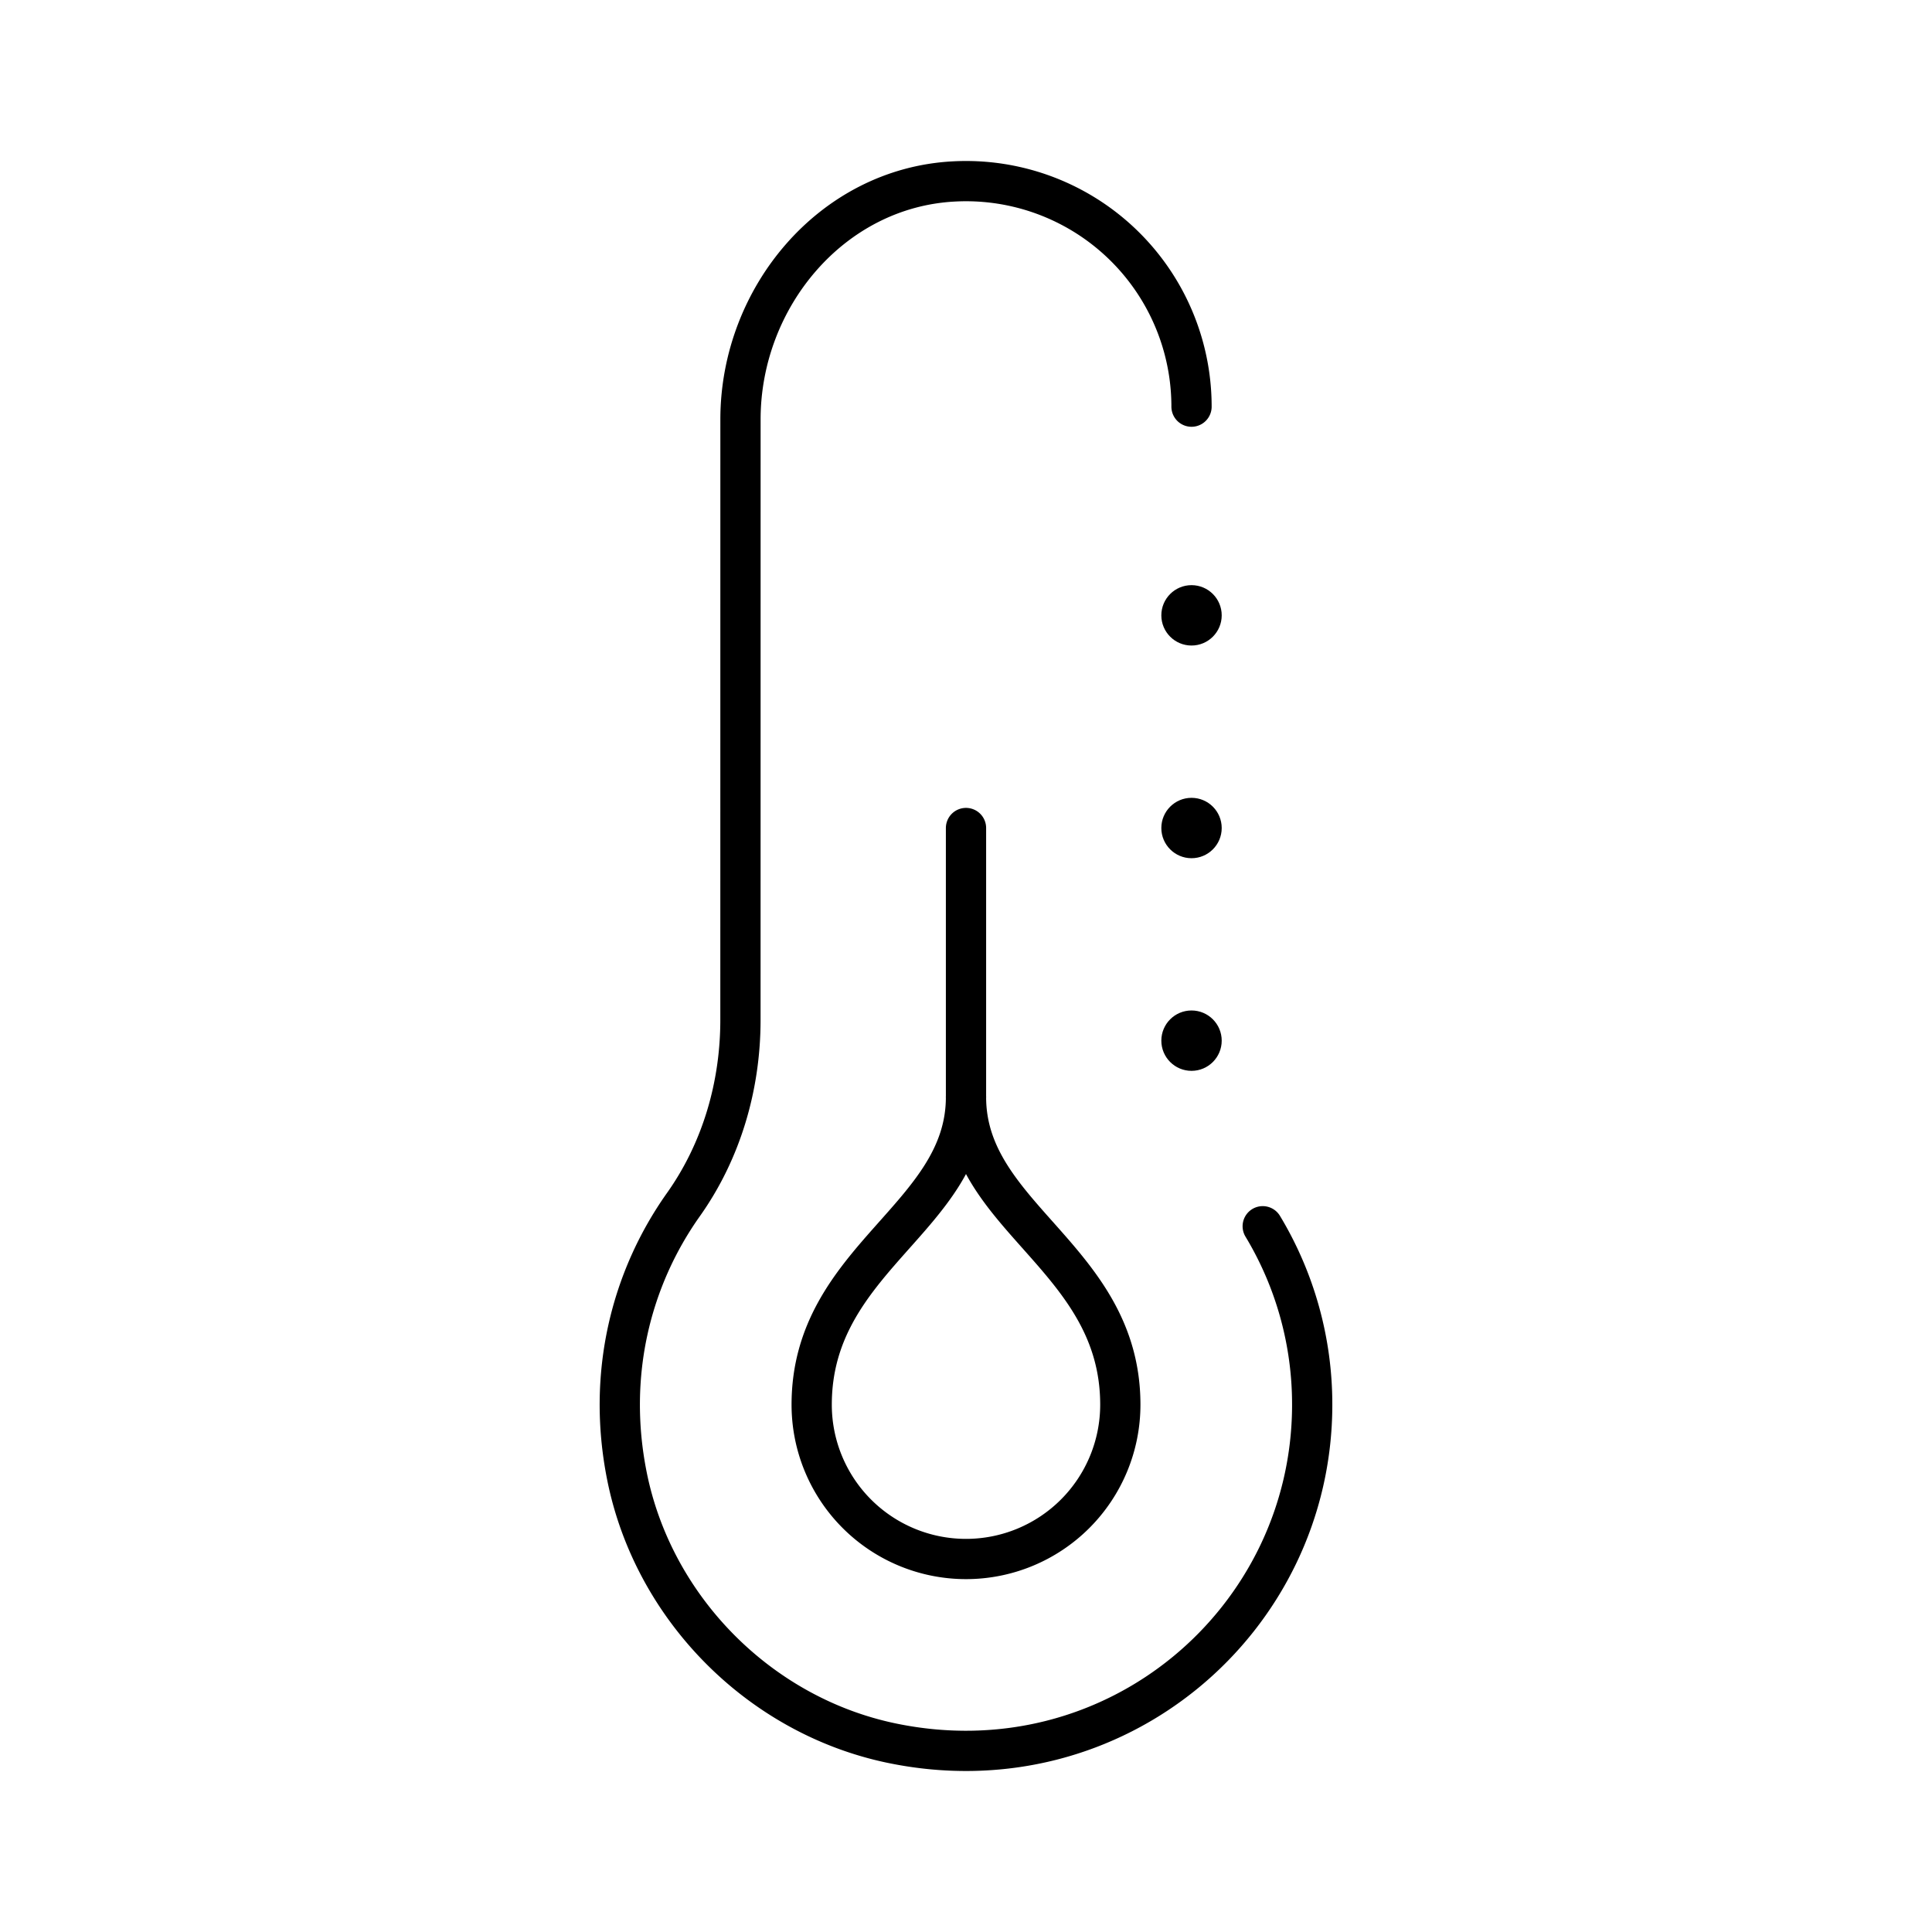
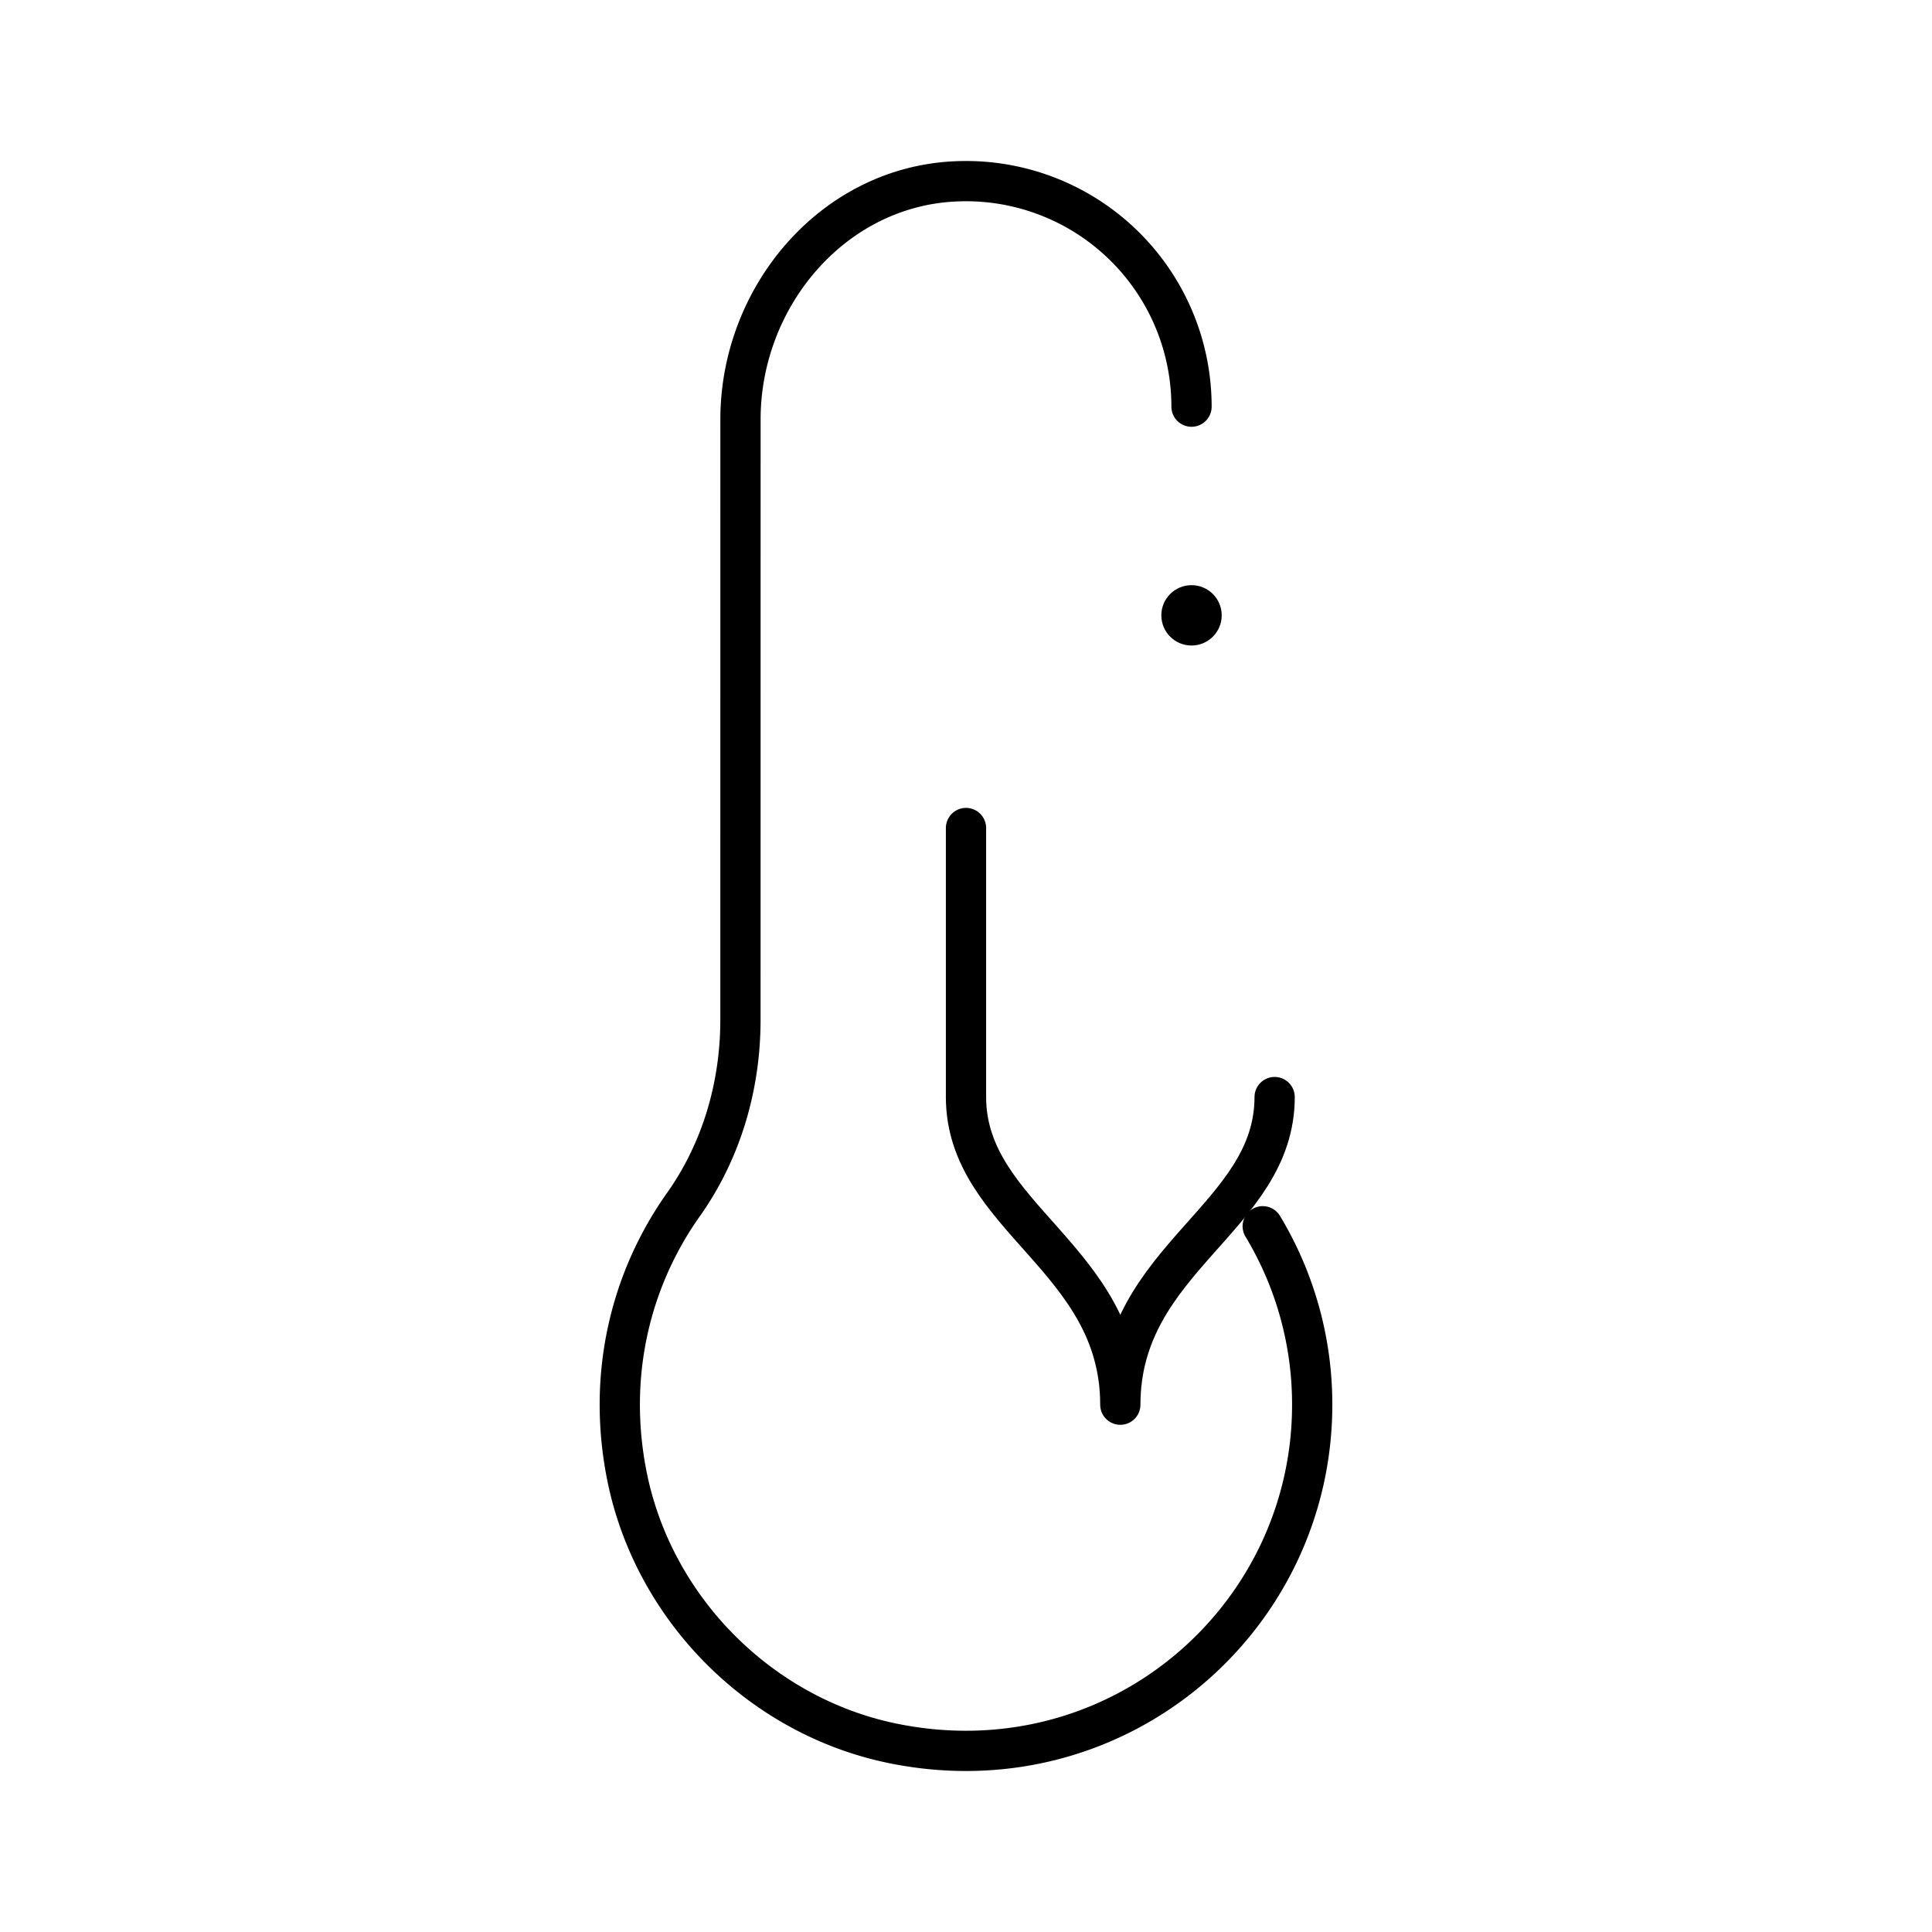
<svg xmlns="http://www.w3.org/2000/svg" width="800" height="800" viewBox="0 0 48 48">
  <path fill="none" stroke="currentColor" stroke-linecap="round" stroke-linejoin="round" d="M29.603 10.103a5.603 5.603 0 0 0-5.904-5.595c-3.03.158-5.302 2.878-5.302 5.912l-.001 14.92c0 1.639-.47 3.254-1.418 4.59c-1.304 1.84-1.904 4.216-1.404 6.732c.653 3.288 3.293 5.96 6.575 6.645c5.559 1.158 10.452-3.053 10.452-8.408a8.56 8.56 0 0 0-1.229-4.433M24 20.572v6.684" />
-   <path fill="none" stroke="currentColor" stroke-linecap="round" stroke-linejoin="round" d="M24 27.256c0 2.998 3.834 4.006 3.834 7.643a3.834 3.834 0 1 1-7.668 0c0-3.637 3.834-4.645 3.834-7.643" />
+   <path fill="none" stroke="currentColor" stroke-linecap="round" stroke-linejoin="round" d="M24 27.256c0 2.998 3.834 4.006 3.834 7.643c0-3.637 3.834-4.645 3.834-7.643" />
  <circle cx="29.603" cy="15.288" r=".75" fill="currentColor" />
-   <circle cx="29.603" cy="20.572" r=".75" fill="currentColor" />
-   <circle cx="29.603" cy="25.855" r=".75" fill="currentColor" />
</svg>